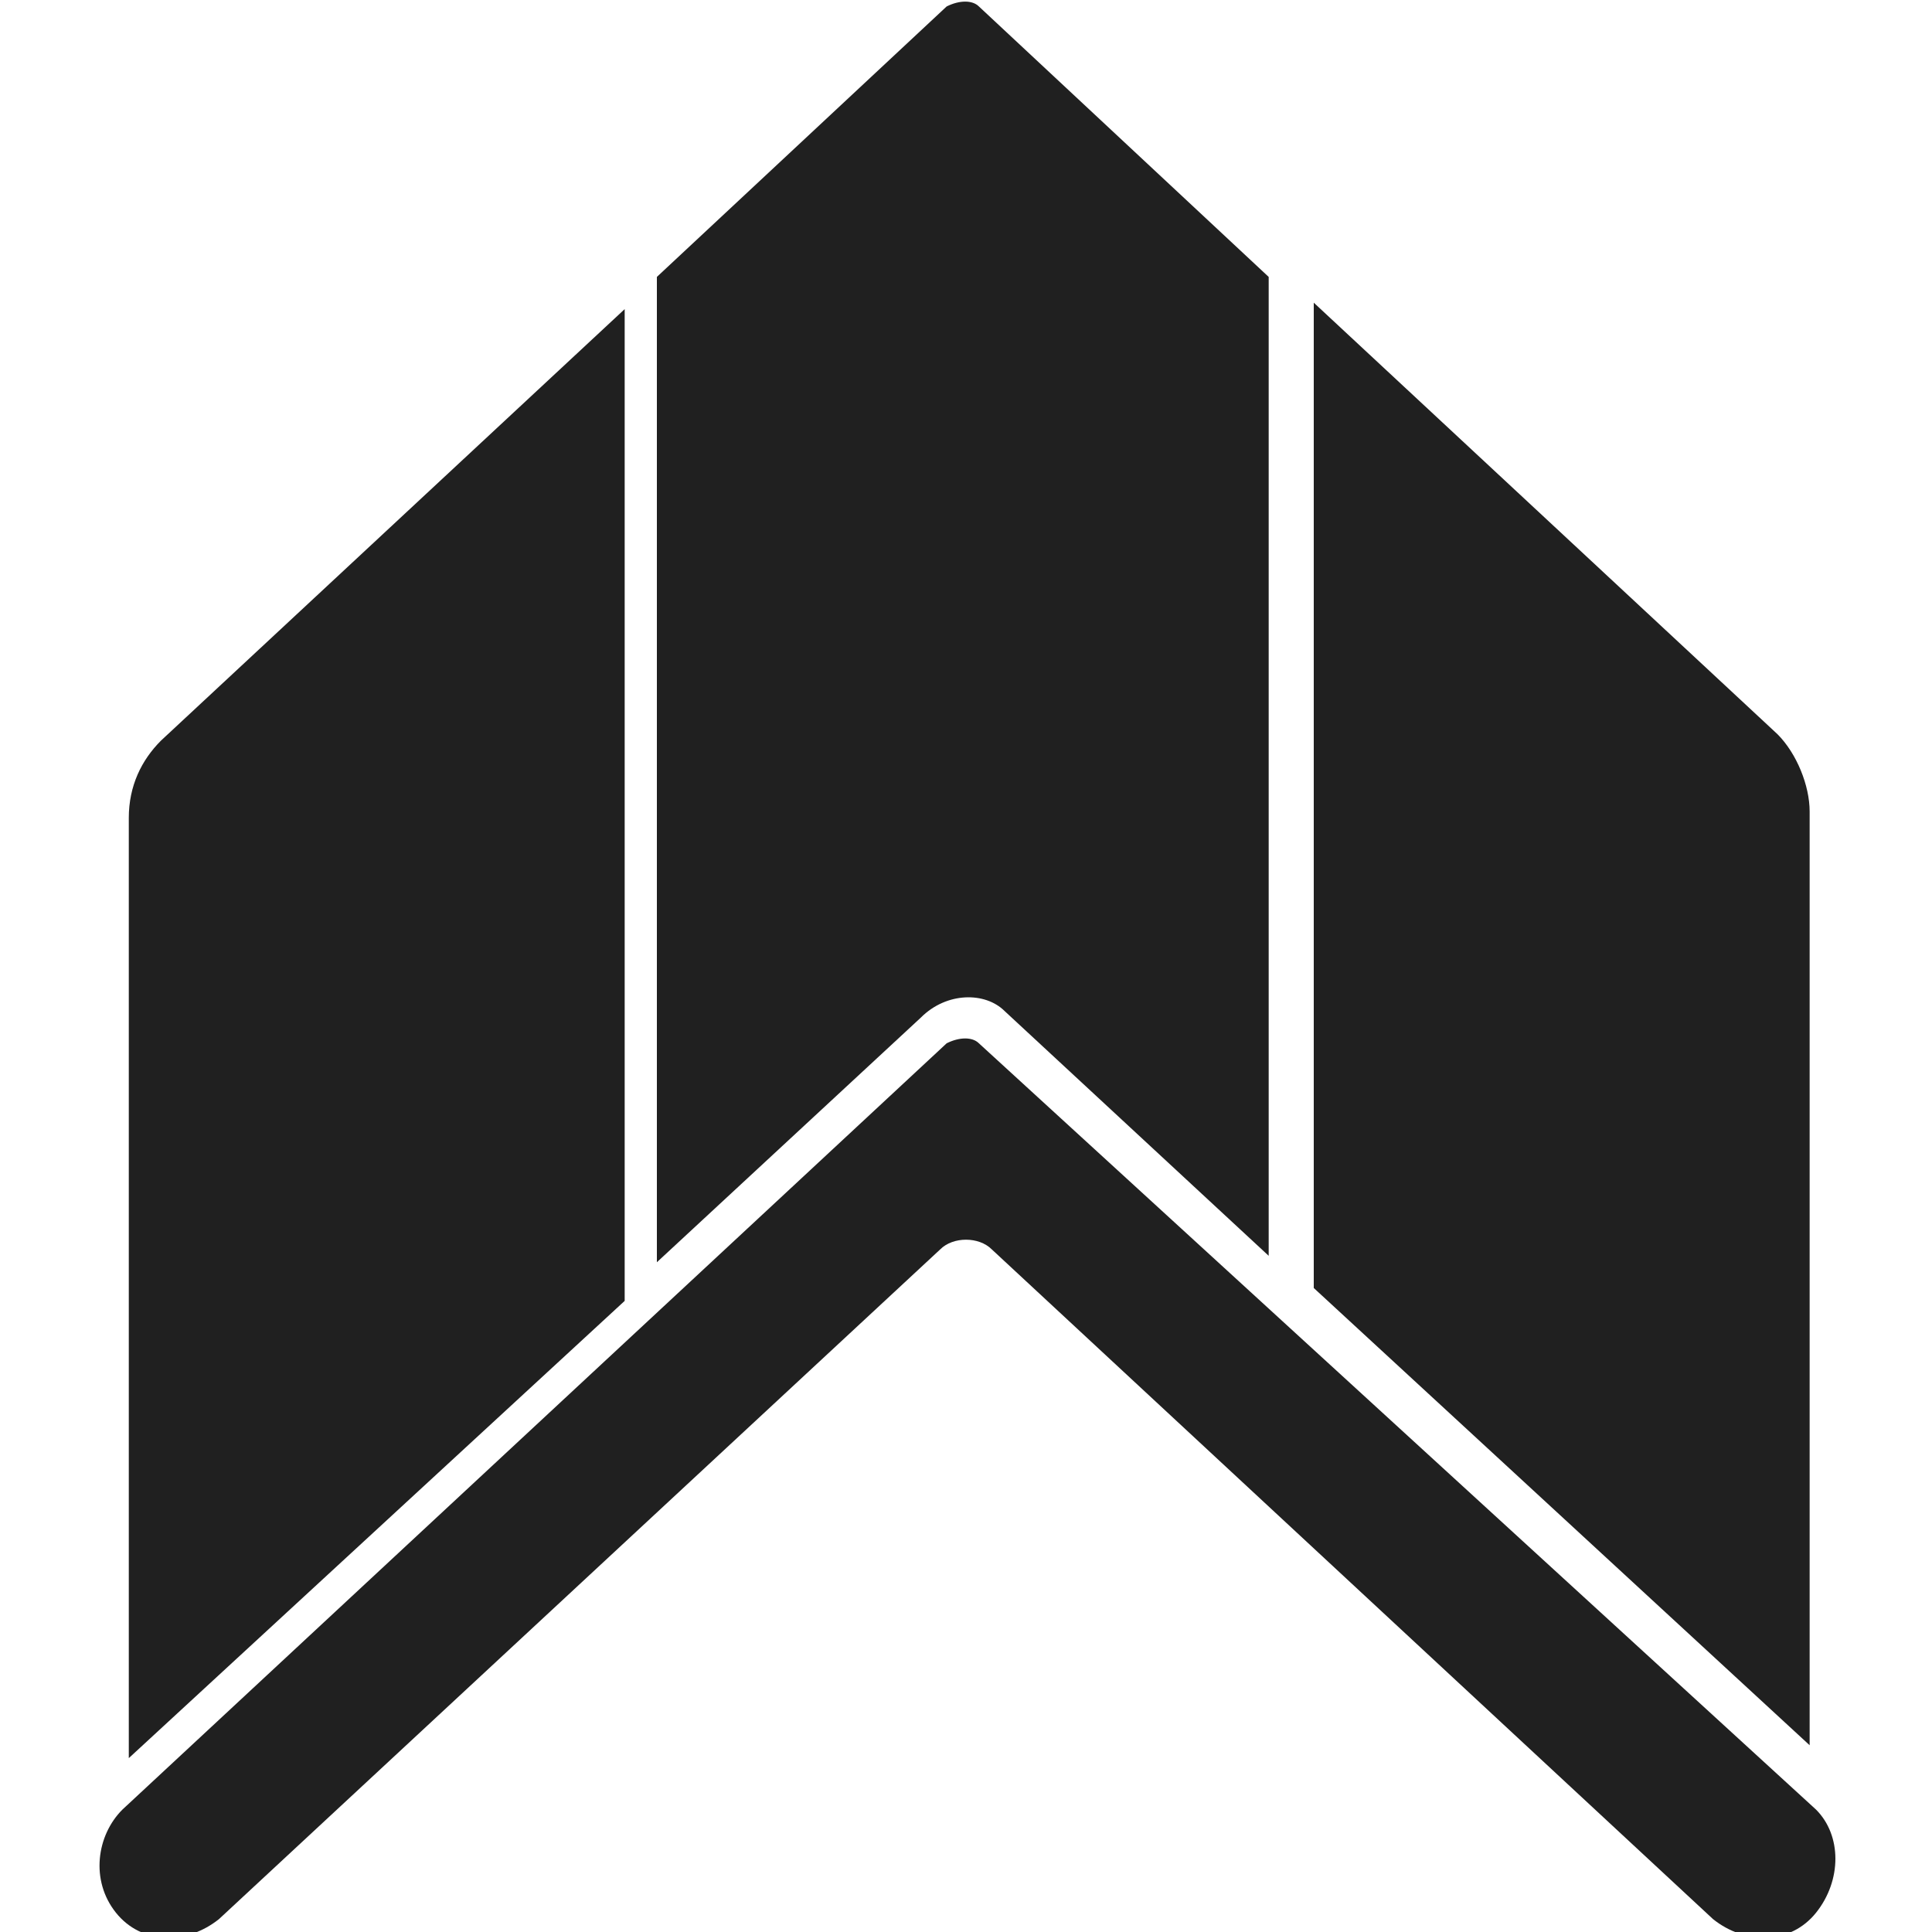
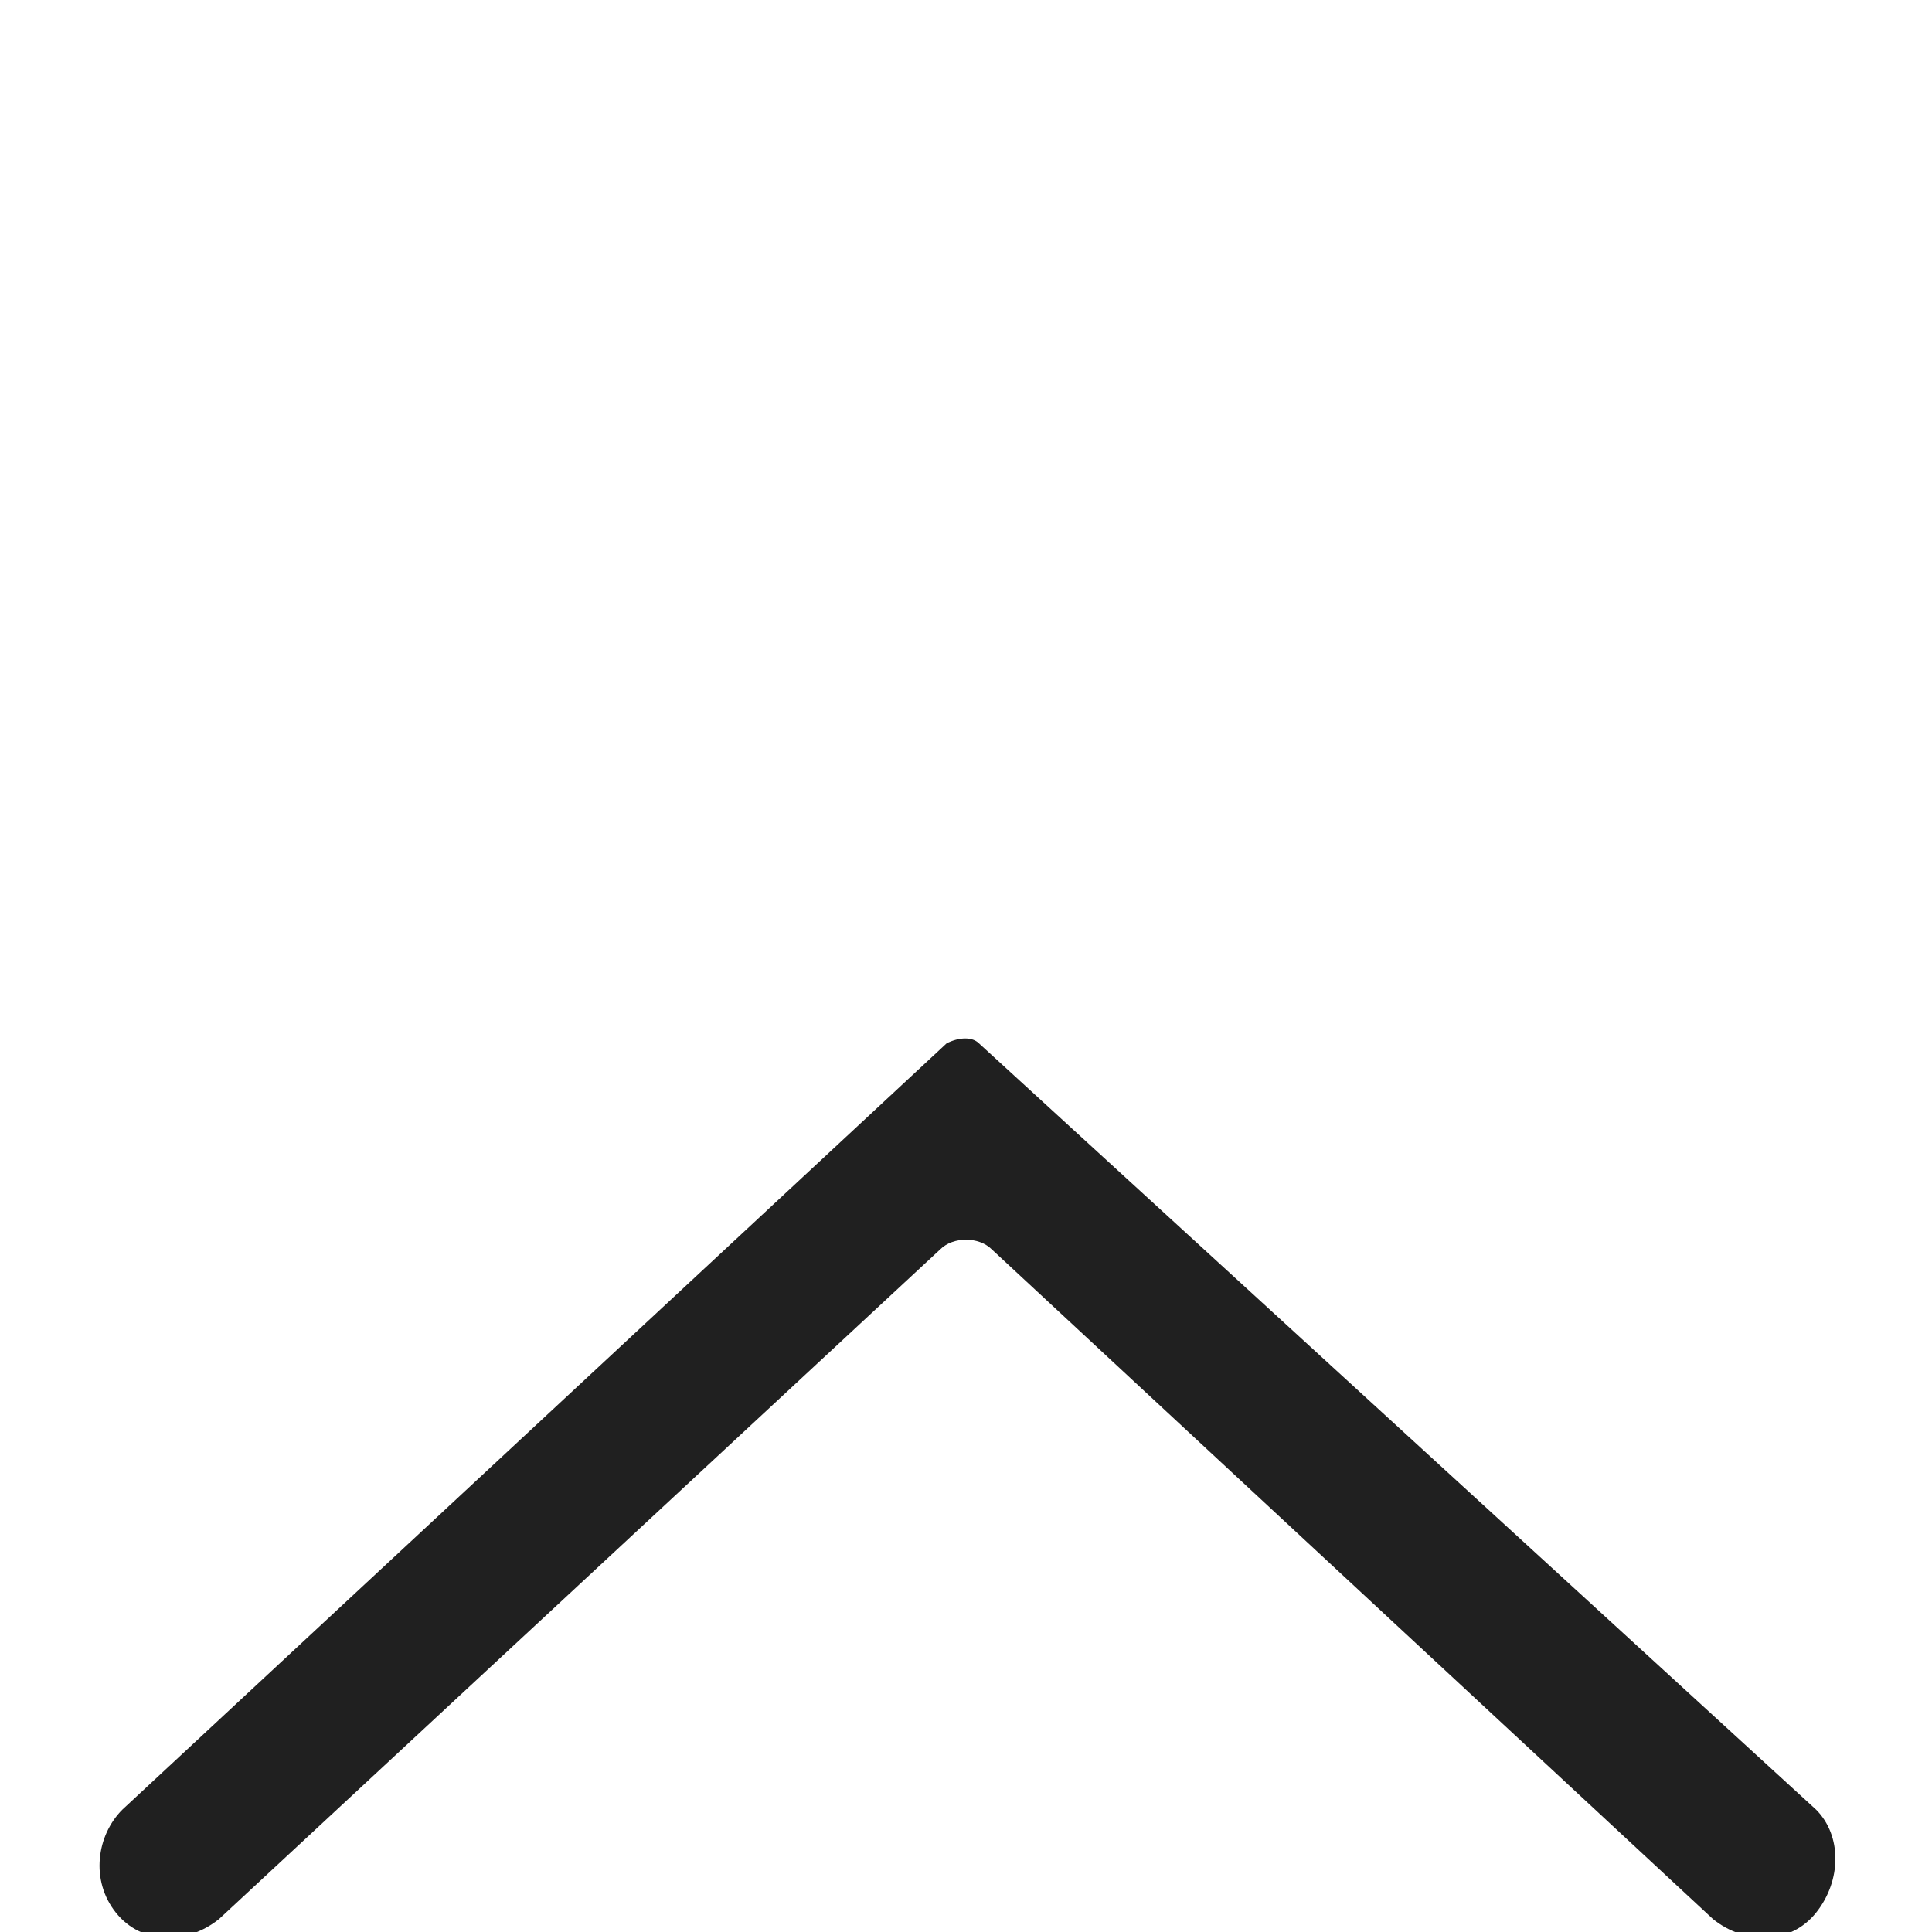
<svg xmlns="http://www.w3.org/2000/svg" enable-background="new 0 0 30 30" viewBox="0 0 30 30">
  <g fill="#202020">
    <path d="m28.2 28.1-13-11.9c-.1-.1-.3-.1-.5 0l-12.8 11.9c-.4.4-.5 1.1-.1 1.6s1.1.5 1.6.1l11.2-10.4c.2-.2.6-.2.8 0l11.2 10.4c.5.4 1.2.4 1.6-.1s.4-1.2 0-1.6z" />
-     <path d="m9.7 4.8-7.2 6.7c-.3.3-.5.7-.5 1.2v14.6l7.7-7.1z" />
-     <path d="m15.6 15.7 4.1 3.8v-15.2l-4.5-4.2c-.1-.1-.3-.1-.5 0l-4.5 4.2v15.3l4.1-3.8c.4-.4 1-.4 1.3-.1z" />
-     <path d="m28.1 12.6c0-.4-.2-.9-.5-1.2l-7.2-6.7v15.3l7.7 7.1z" />
  </g>
</svg>